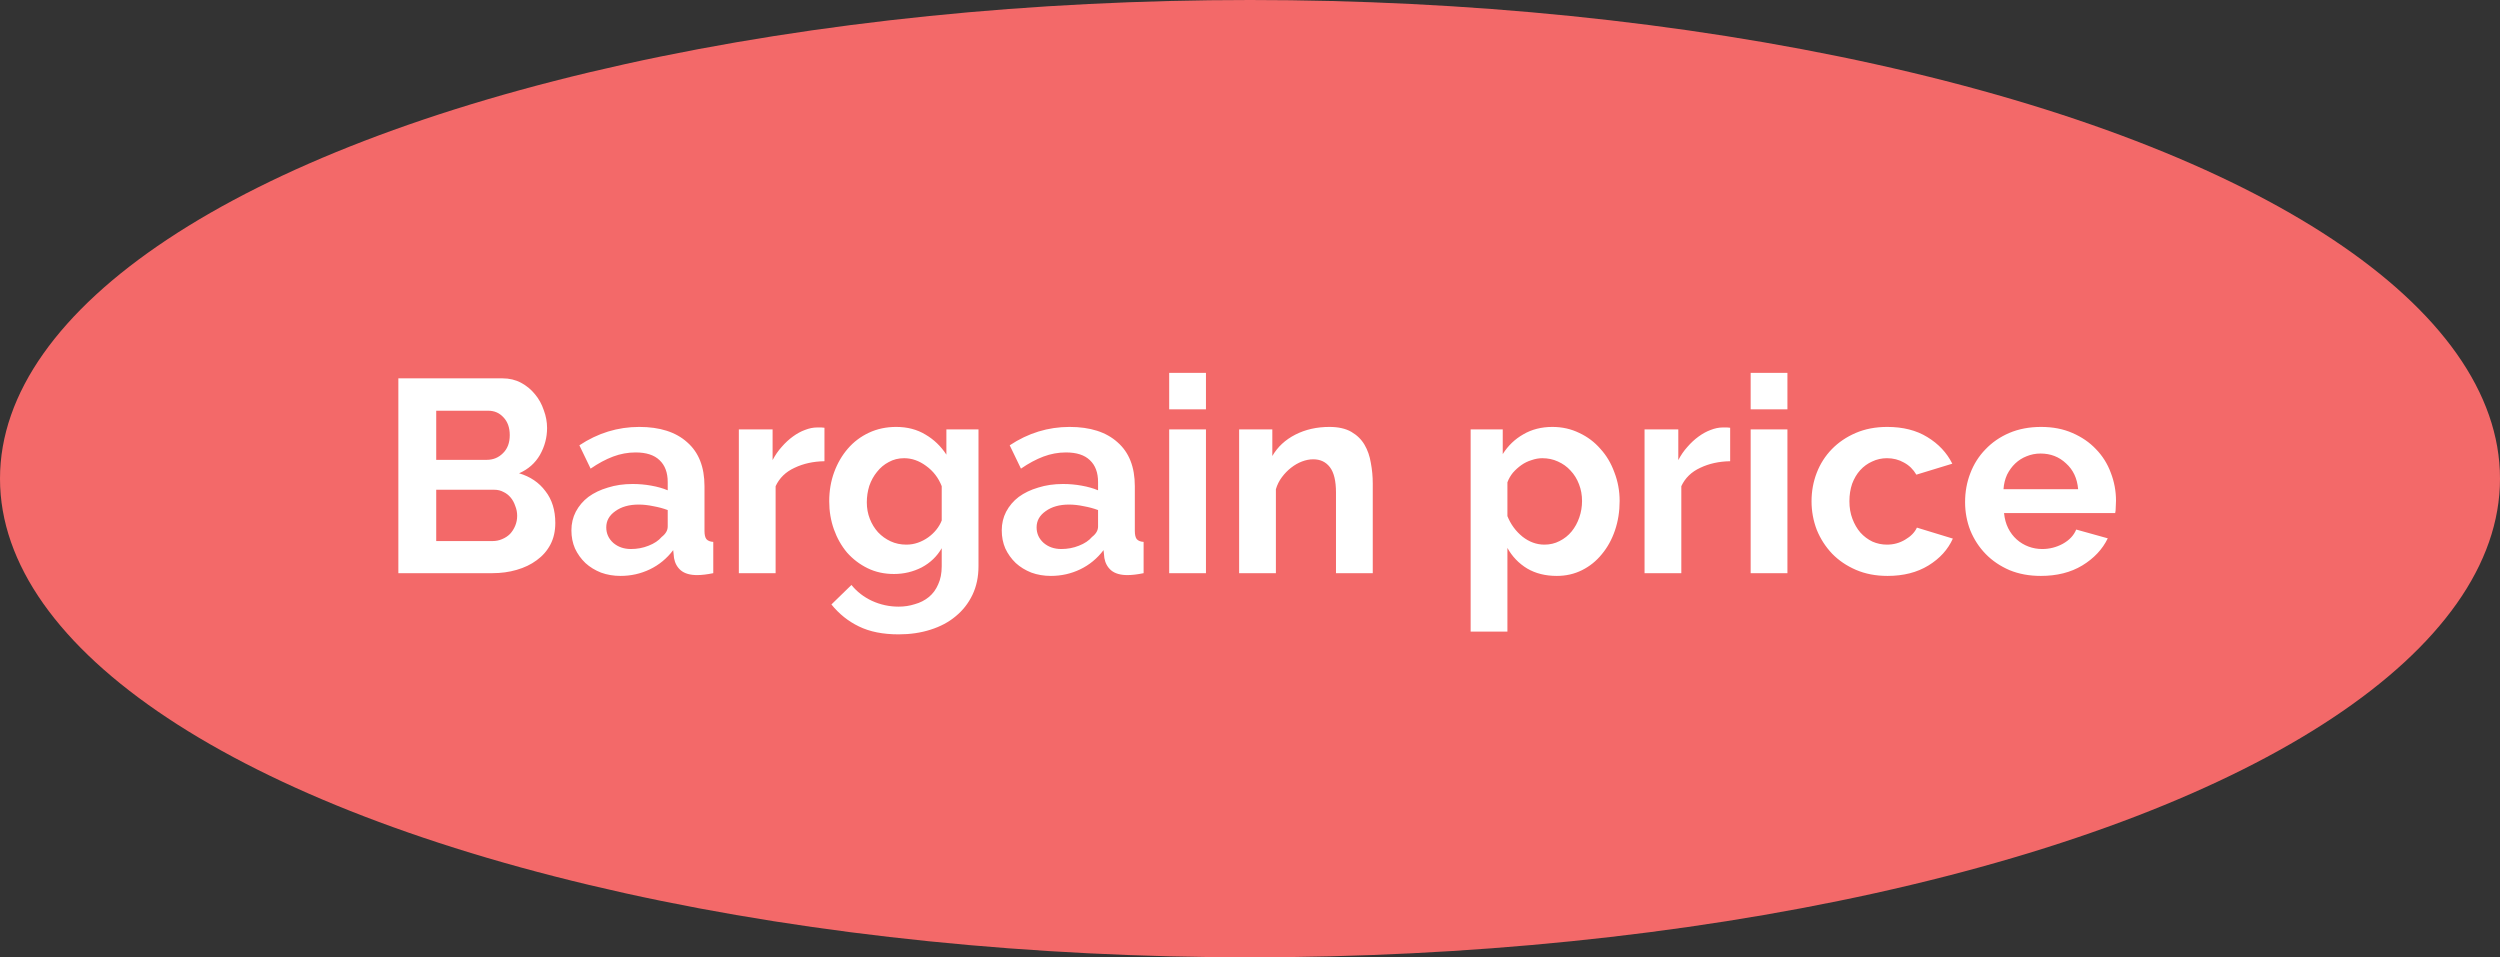
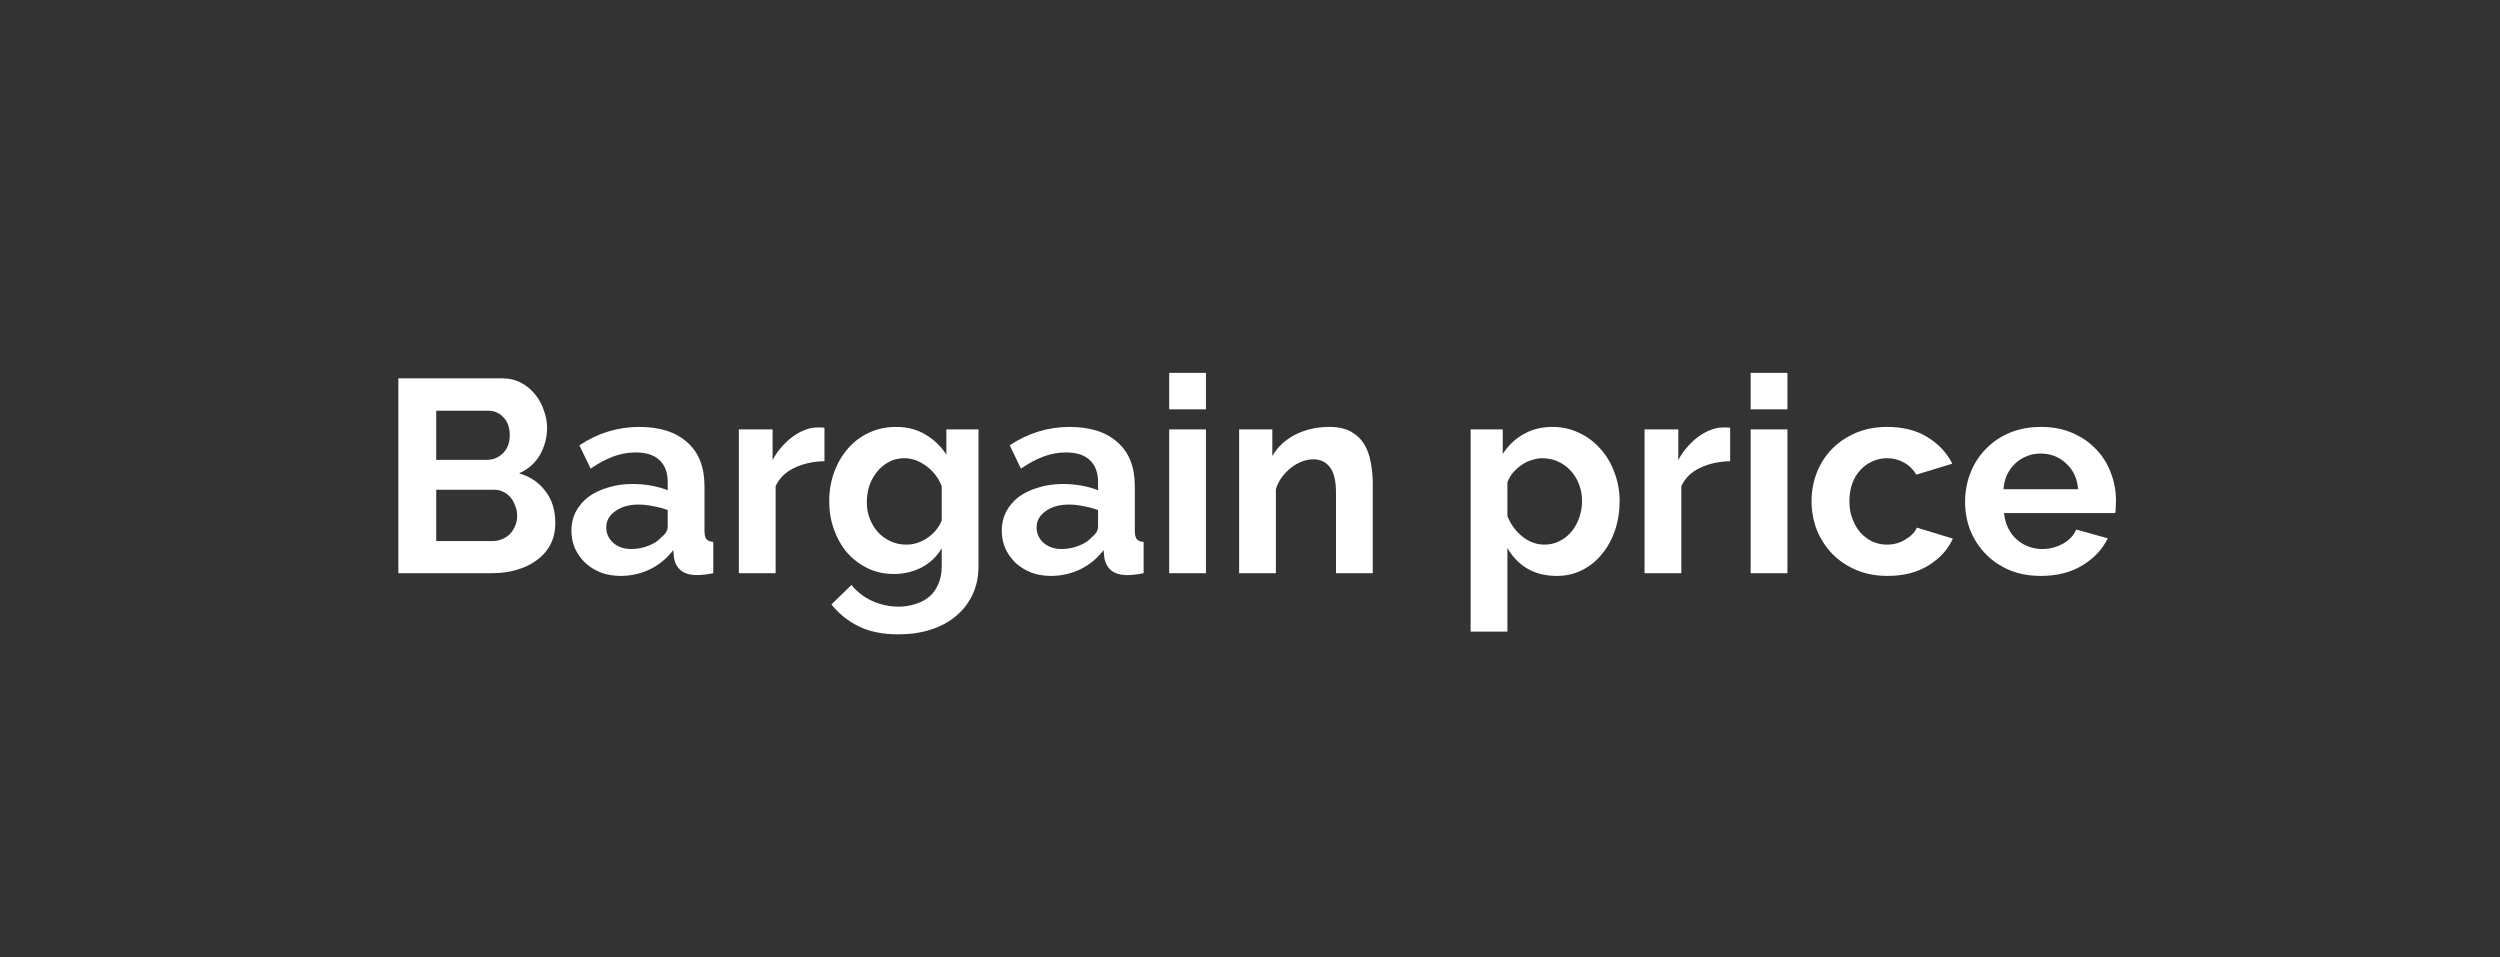
<svg xmlns="http://www.w3.org/2000/svg" width="410" height="157" viewBox="0 0 410 157" fill="none">
  <rect x="0" y="0" width="410" height="157" fill="#333333" stroke="none" />
-   <ellipse cx="205" cy="78.5" rx="205" ry="78.5" fill="#F36969" />
  <path d="M91.07 85.765C91.07 87.115 90.8 88.3 90.26 89.32C89.72 90.34 88.97 91.195 88.01 91.885C87.08 92.575 85.985 93.1 84.725 93.46C83.495 93.82 82.175 94 80.765 94H65.33V62.05H82.43C83.54 62.05 84.545 62.29 85.445 62.77C86.345 63.25 87.11 63.88 87.74 64.66C88.37 65.41 88.85 66.28 89.18 67.27C89.54 68.23 89.72 69.205 89.72 70.195C89.72 71.755 89.33 73.225 88.55 74.605C87.77 75.955 86.63 76.96 85.13 77.62C86.96 78.16 88.4 79.135 89.45 80.545C90.53 81.925 91.07 83.665 91.07 85.765ZM84.815 84.595C84.815 84.025 84.71 83.485 84.5 82.975C84.32 82.435 84.065 81.97 83.735 81.58C83.405 81.19 83.015 80.89 82.565 80.68C82.115 80.44 81.62 80.32 81.08 80.32H71.54V88.735H80.765C81.335 88.735 81.86 88.63 82.34 88.42C82.85 88.21 83.285 87.925 83.645 87.565C84.005 87.175 84.29 86.725 84.5 86.215C84.71 85.705 84.815 85.165 84.815 84.595ZM71.54 67.36V75.415H79.82C80.87 75.415 81.755 75.055 82.475 74.335C83.225 73.615 83.6 72.625 83.6 71.365C83.6 70.135 83.255 69.16 82.565 68.44C81.905 67.72 81.08 67.36 80.09 67.36H71.54ZM101.766 94.45C100.626 94.45 99.561 94.27 98.571 93.91C97.581 93.52 96.726 92.995 96.006 92.335C95.286 91.645 94.716 90.85 94.296 89.95C93.906 89.05 93.711 88.06 93.711 86.98C93.711 85.87 93.951 84.85 94.431 83.92C94.941 82.96 95.631 82.15 96.501 81.49C97.401 80.83 98.466 80.32 99.696 79.96C100.926 79.57 102.276 79.375 103.746 79.375C104.796 79.375 105.816 79.465 106.806 79.645C107.826 79.825 108.726 80.08 109.506 80.41V79.06C109.506 77.5 109.056 76.3 108.156 75.46C107.286 74.62 105.981 74.2 104.241 74.2C102.981 74.2 101.751 74.425 100.551 74.875C99.351 75.325 98.121 75.985 96.861 76.855L95.016 73.03C98.046 71.02 101.316 70.015 104.826 70.015C108.216 70.015 110.841 70.855 112.701 72.535C114.591 74.185 115.536 76.585 115.536 79.735V87.07C115.536 87.7 115.641 88.15 115.851 88.42C116.091 88.69 116.466 88.84 116.976 88.87V94C115.956 94.21 115.071 94.315 114.321 94.315C113.181 94.315 112.296 94.06 111.666 93.55C111.066 93.04 110.691 92.365 110.541 91.525L110.406 90.22C109.356 91.6 108.081 92.65 106.581 93.37C105.081 94.09 103.476 94.45 101.766 94.45ZM103.476 90.04C104.496 90.04 105.456 89.86 106.356 89.5C107.286 89.14 108.006 88.66 108.516 88.06C109.176 87.55 109.506 86.98 109.506 86.35V83.65C108.786 83.38 108.006 83.17 107.166 83.02C106.326 82.84 105.516 82.75 104.736 82.75C103.176 82.75 101.901 83.11 100.911 83.83C99.921 84.52 99.426 85.405 99.426 86.485C99.426 87.505 99.816 88.36 100.596 89.05C101.376 89.71 102.336 90.04 103.476 90.04ZM135.211 75.64C133.381 75.67 131.746 76.03 130.306 76.72C128.866 77.38 127.831 78.385 127.201 79.735V94H121.171V70.42H126.706V75.46C127.126 74.65 127.621 73.93 128.191 73.3C128.761 72.64 129.376 72.07 130.036 71.59C130.696 71.11 131.356 70.75 132.016 70.51C132.706 70.24 133.366 70.105 133.996 70.105C134.326 70.105 134.566 70.105 134.716 70.105C134.896 70.105 135.061 70.12 135.211 70.15V75.64ZM146.612 94.135C145.022 94.135 143.582 93.82 142.292 93.19C141.002 92.56 139.877 91.705 138.917 90.625C137.987 89.515 137.267 88.24 136.757 86.8C136.247 85.36 135.992 83.83 135.992 82.21C135.992 80.5 136.262 78.91 136.802 77.44C137.342 75.97 138.092 74.68 139.052 73.57C140.012 72.46 141.167 71.59 142.517 70.96C143.867 70.33 145.352 70.015 146.972 70.015C148.802 70.015 150.407 70.435 151.787 71.275C153.167 72.085 154.307 73.18 155.207 74.56V70.42H160.472V92.875C160.472 94.615 160.142 96.175 159.482 97.555C158.822 98.935 157.907 100.105 156.737 101.065C155.597 102.025 154.217 102.76 152.597 103.27C151.007 103.78 149.267 104.035 147.377 104.035C144.797 104.035 142.622 103.6 140.852 102.73C139.112 101.89 137.612 100.69 136.352 99.13L139.637 95.935C140.537 97.045 141.662 97.915 143.012 98.545C144.392 99.175 145.847 99.49 147.377 99.49C148.307 99.49 149.192 99.355 150.032 99.085C150.902 98.845 151.667 98.455 152.327 97.915C152.987 97.375 153.497 96.685 153.857 95.845C154.247 95.005 154.442 94.015 154.442 92.875V89.905C153.662 91.255 152.567 92.305 151.157 93.055C149.747 93.775 148.232 94.135 146.612 94.135ZM148.637 89.32C149.297 89.32 149.927 89.215 150.527 89.005C151.127 88.795 151.682 88.51 152.192 88.15C152.702 87.79 153.152 87.37 153.542 86.89C153.932 86.41 154.232 85.9 154.442 85.36V79.735C153.902 78.355 153.047 77.245 151.877 76.405C150.737 75.565 149.537 75.145 148.277 75.145C147.347 75.145 146.507 75.355 145.757 75.775C145.007 76.165 144.362 76.705 143.822 77.395C143.282 78.055 142.862 78.82 142.562 79.69C142.292 80.56 142.157 81.46 142.157 82.39C142.157 83.35 142.322 84.25 142.652 85.09C142.982 85.93 143.432 86.665 144.002 87.295C144.602 87.925 145.292 88.42 146.072 88.78C146.852 89.14 147.707 89.32 148.637 89.32ZM172.342 94.45C171.202 94.45 170.137 94.27 169.147 93.91C168.157 93.52 167.302 92.995 166.582 92.335C165.862 91.645 165.292 90.85 164.872 89.95C164.482 89.05 164.287 88.06 164.287 86.98C164.287 85.87 164.527 84.85 165.007 83.92C165.517 82.96 166.207 82.15 167.077 81.49C167.977 80.83 169.042 80.32 170.272 79.96C171.502 79.57 172.852 79.375 174.322 79.375C175.372 79.375 176.392 79.465 177.382 79.645C178.402 79.825 179.302 80.08 180.082 80.41V79.06C180.082 77.5 179.632 76.3 178.732 75.46C177.862 74.62 176.557 74.2 174.817 74.2C173.557 74.2 172.327 74.425 171.127 74.875C169.927 75.325 168.697 75.985 167.437 76.855L165.592 73.03C168.622 71.02 171.892 70.015 175.402 70.015C178.792 70.015 181.417 70.855 183.277 72.535C185.167 74.185 186.112 76.585 186.112 79.735V87.07C186.112 87.7 186.217 88.15 186.427 88.42C186.667 88.69 187.042 88.84 187.552 88.87V94C186.532 94.21 185.647 94.315 184.897 94.315C183.757 94.315 182.872 94.06 182.242 93.55C181.642 93.04 181.267 92.365 181.117 91.525L180.982 90.22C179.932 91.6 178.657 92.65 177.157 93.37C175.657 94.09 174.052 94.45 172.342 94.45ZM174.052 90.04C175.072 90.04 176.032 89.86 176.932 89.5C177.862 89.14 178.582 88.66 179.092 88.06C179.752 87.55 180.082 86.98 180.082 86.35V83.65C179.362 83.38 178.582 83.17 177.742 83.02C176.902 82.84 176.092 82.75 175.312 82.75C173.752 82.75 172.477 83.11 171.487 83.83C170.497 84.52 170.002 85.405 170.002 86.485C170.002 87.505 170.392 88.36 171.172 89.05C171.952 89.71 172.912 90.04 174.052 90.04ZM191.747 94V70.42H197.777V94H191.747ZM191.747 67.135V61.15H197.777V67.135H191.747ZM225.132 94H219.102V80.77C219.102 78.88 218.772 77.5 218.112 76.63C217.452 75.76 216.537 75.325 215.367 75.325C214.767 75.325 214.152 75.445 213.522 75.685C212.892 75.925 212.292 76.27 211.722 76.72C211.182 77.14 210.687 77.65 210.237 78.25C209.787 78.85 209.457 79.51 209.247 80.23V94H203.217V70.42H208.662V74.785C209.532 73.285 210.792 72.115 212.442 71.275C214.092 70.435 215.952 70.015 218.022 70.015C219.492 70.015 220.692 70.285 221.622 70.825C222.552 71.365 223.272 72.07 223.782 72.94C224.292 73.81 224.637 74.8 224.817 75.91C225.027 77.02 225.132 78.145 225.132 79.285V94ZM255.315 94.45C253.455 94.45 251.835 94.045 250.455 93.235C249.075 92.395 247.995 91.27 247.215 89.86V103.585H241.185V70.42H246.45V74.47C247.32 73.09 248.445 72.01 249.825 71.23C251.205 70.42 252.795 70.015 254.595 70.015C256.185 70.015 257.655 70.345 259.005 71.005C260.355 71.635 261.51 72.505 262.47 73.615C263.46 74.695 264.225 75.985 264.765 77.485C265.335 78.955 265.62 80.515 265.62 82.165C265.62 83.875 265.365 85.48 264.855 86.98C264.345 88.48 263.625 89.785 262.695 90.895C261.795 92.005 260.715 92.875 259.455 93.505C258.195 94.135 256.815 94.45 255.315 94.45ZM253.29 89.32C254.19 89.32 255.015 89.125 255.765 88.735C256.545 88.345 257.205 87.82 257.745 87.16C258.285 86.5 258.705 85.735 259.005 84.865C259.305 83.995 259.455 83.095 259.455 82.165C259.455 81.175 259.29 80.26 258.96 79.42C258.63 78.55 258.165 77.8 257.565 77.17C256.995 76.54 256.305 76.045 255.495 75.685C254.715 75.325 253.86 75.145 252.93 75.145C252.36 75.145 251.775 75.25 251.175 75.46C250.575 75.64 250.02 75.91 249.51 76.27C249 76.63 248.535 77.05 248.115 77.53C247.725 78.01 247.425 78.535 247.215 79.105V84.64C247.755 85.99 248.58 87.115 249.69 88.015C250.8 88.885 252 89.32 253.29 89.32ZM283.746 75.64C281.916 75.67 280.281 76.03 278.841 76.72C277.401 77.38 276.366 78.385 275.736 79.735V94H269.706V70.42H275.241V75.46C275.661 74.65 276.156 73.93 276.726 73.3C277.296 72.64 277.911 72.07 278.571 71.59C279.231 71.11 279.891 70.75 280.551 70.51C281.241 70.24 281.901 70.105 282.531 70.105C282.861 70.105 283.101 70.105 283.251 70.105C283.431 70.105 283.596 70.12 283.746 70.15V75.64ZM287.108 94V70.42H293.138V94H287.108ZM287.108 67.135V61.15H293.138V67.135H287.108ZM297.093 82.21C297.093 80.56 297.378 79 297.948 77.53C298.518 76.06 299.343 74.77 300.423 73.66C301.503 72.55 302.808 71.665 304.338 71.005C305.868 70.345 307.593 70.015 309.513 70.015C312.093 70.015 314.283 70.57 316.083 71.68C317.913 72.79 319.278 74.245 320.178 76.045L314.283 77.845C313.773 76.975 313.098 76.315 312.258 75.865C311.418 75.385 310.488 75.145 309.468 75.145C308.598 75.145 307.788 75.325 307.038 75.685C306.288 76.015 305.628 76.495 305.058 77.125C304.518 77.725 304.083 78.46 303.753 79.33C303.453 80.2 303.303 81.16 303.303 82.21C303.303 83.26 303.468 84.22 303.798 85.09C304.128 85.96 304.563 86.71 305.103 87.34C305.673 87.97 306.333 88.465 307.083 88.825C307.833 89.155 308.628 89.32 309.468 89.32C310.548 89.32 311.538 89.05 312.438 88.51C313.368 87.97 314.013 87.31 314.373 86.53L320.268 88.33C319.458 90.13 318.123 91.6 316.263 92.74C314.403 93.88 312.168 94.45 309.558 94.45C307.638 94.45 305.913 94.12 304.383 93.46C302.853 92.8 301.548 91.915 300.468 90.805C299.388 89.665 298.548 88.36 297.948 86.89C297.378 85.39 297.093 83.83 297.093 82.21ZM334.694 94.45C332.804 94.45 331.094 94.135 329.564 93.505C328.034 92.845 326.729 91.96 325.649 90.85C324.569 89.74 323.729 88.45 323.129 86.98C322.559 85.51 322.274 83.965 322.274 82.345C322.274 80.665 322.559 79.09 323.129 77.62C323.699 76.12 324.524 74.815 325.604 73.705C326.684 72.565 327.989 71.665 329.519 71.005C331.079 70.345 332.819 70.015 334.739 70.015C336.659 70.015 338.369 70.345 339.869 71.005C341.399 71.665 342.689 72.55 343.739 73.66C344.819 74.77 345.629 76.06 346.169 77.53C346.739 79 347.024 80.53 347.024 82.12C347.024 82.51 347.009 82.885 346.979 83.245C346.979 83.605 346.949 83.905 346.889 84.145H328.664C328.754 85.075 328.979 85.9 329.339 86.62C329.699 87.34 330.164 87.955 330.734 88.465C331.304 88.975 331.949 89.365 332.669 89.635C333.389 89.905 334.139 90.04 334.919 90.04C336.119 90.04 337.244 89.755 338.294 89.185C339.374 88.585 340.109 87.805 340.499 86.845L345.674 88.285C344.804 90.085 343.409 91.57 341.489 92.74C339.599 93.88 337.334 94.45 334.694 94.45ZM340.814 80.23C340.664 78.46 340.004 77.05 338.834 76C337.694 74.92 336.299 74.38 334.649 74.38C333.839 74.38 333.074 74.53 332.354 74.83C331.664 75.1 331.049 75.49 330.509 76C329.969 76.51 329.519 77.125 329.159 77.845C328.829 78.565 328.634 79.36 328.574 80.23H340.814Z" fill="white" />
</svg>